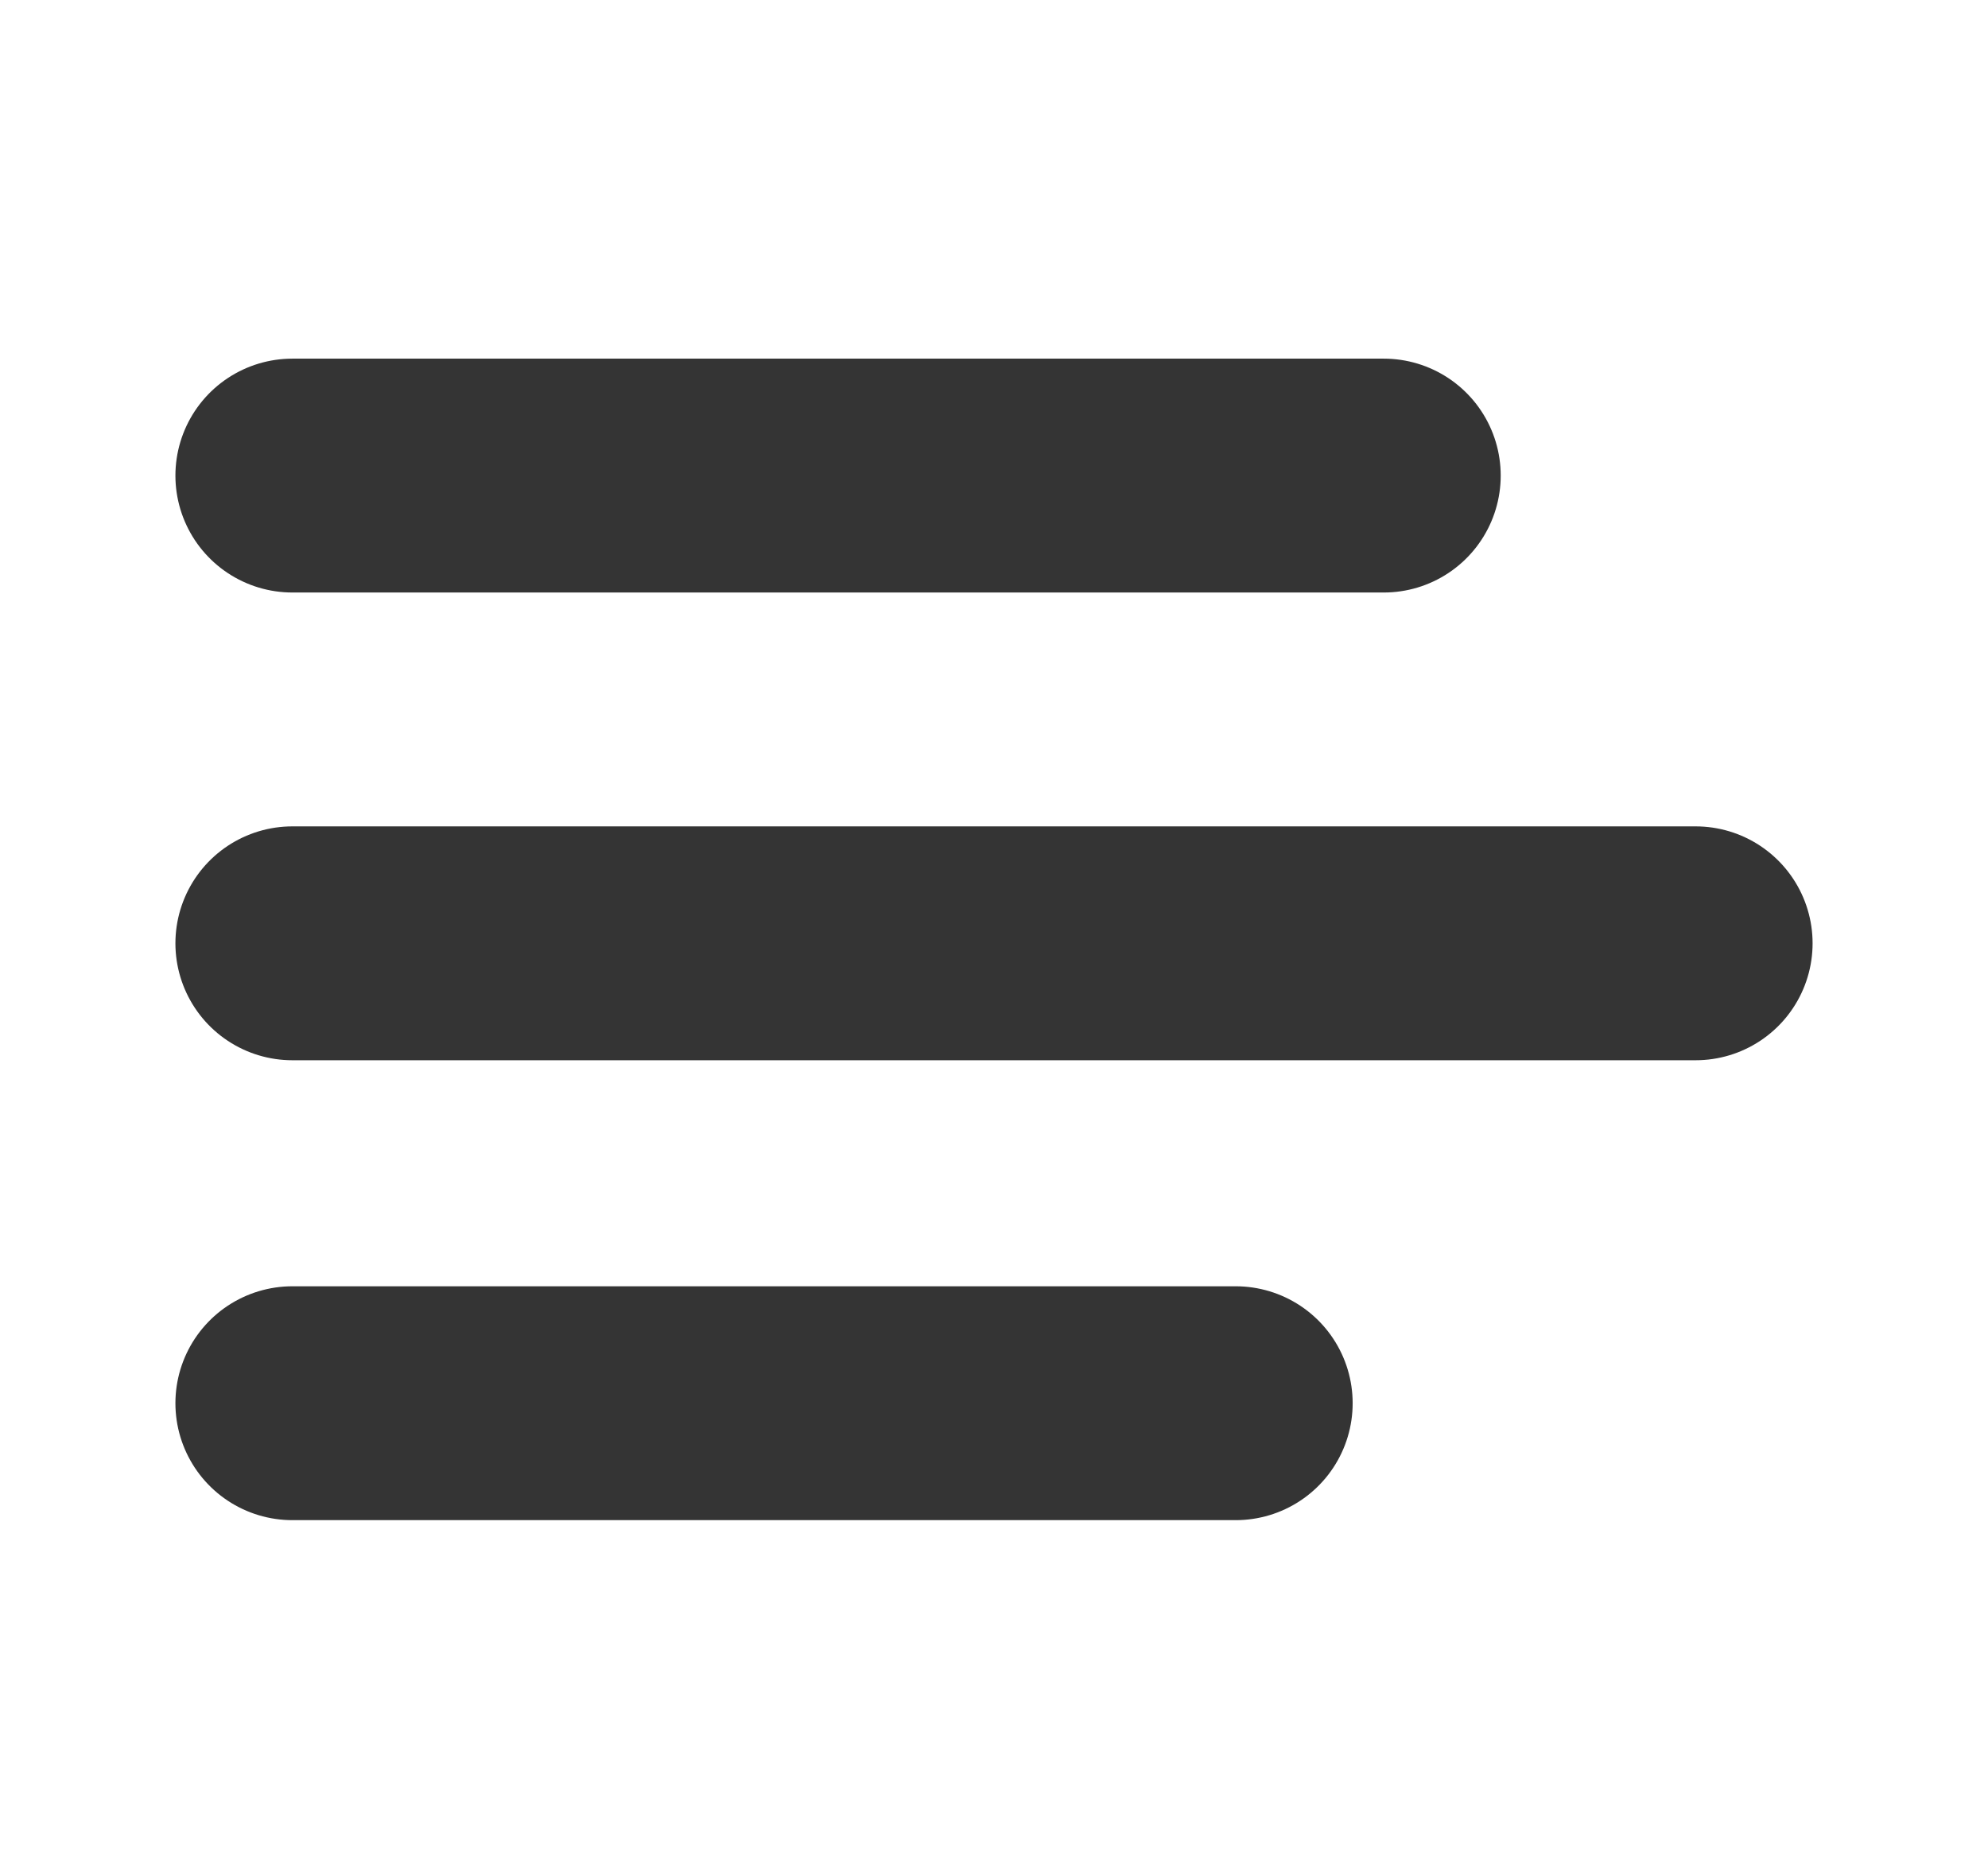
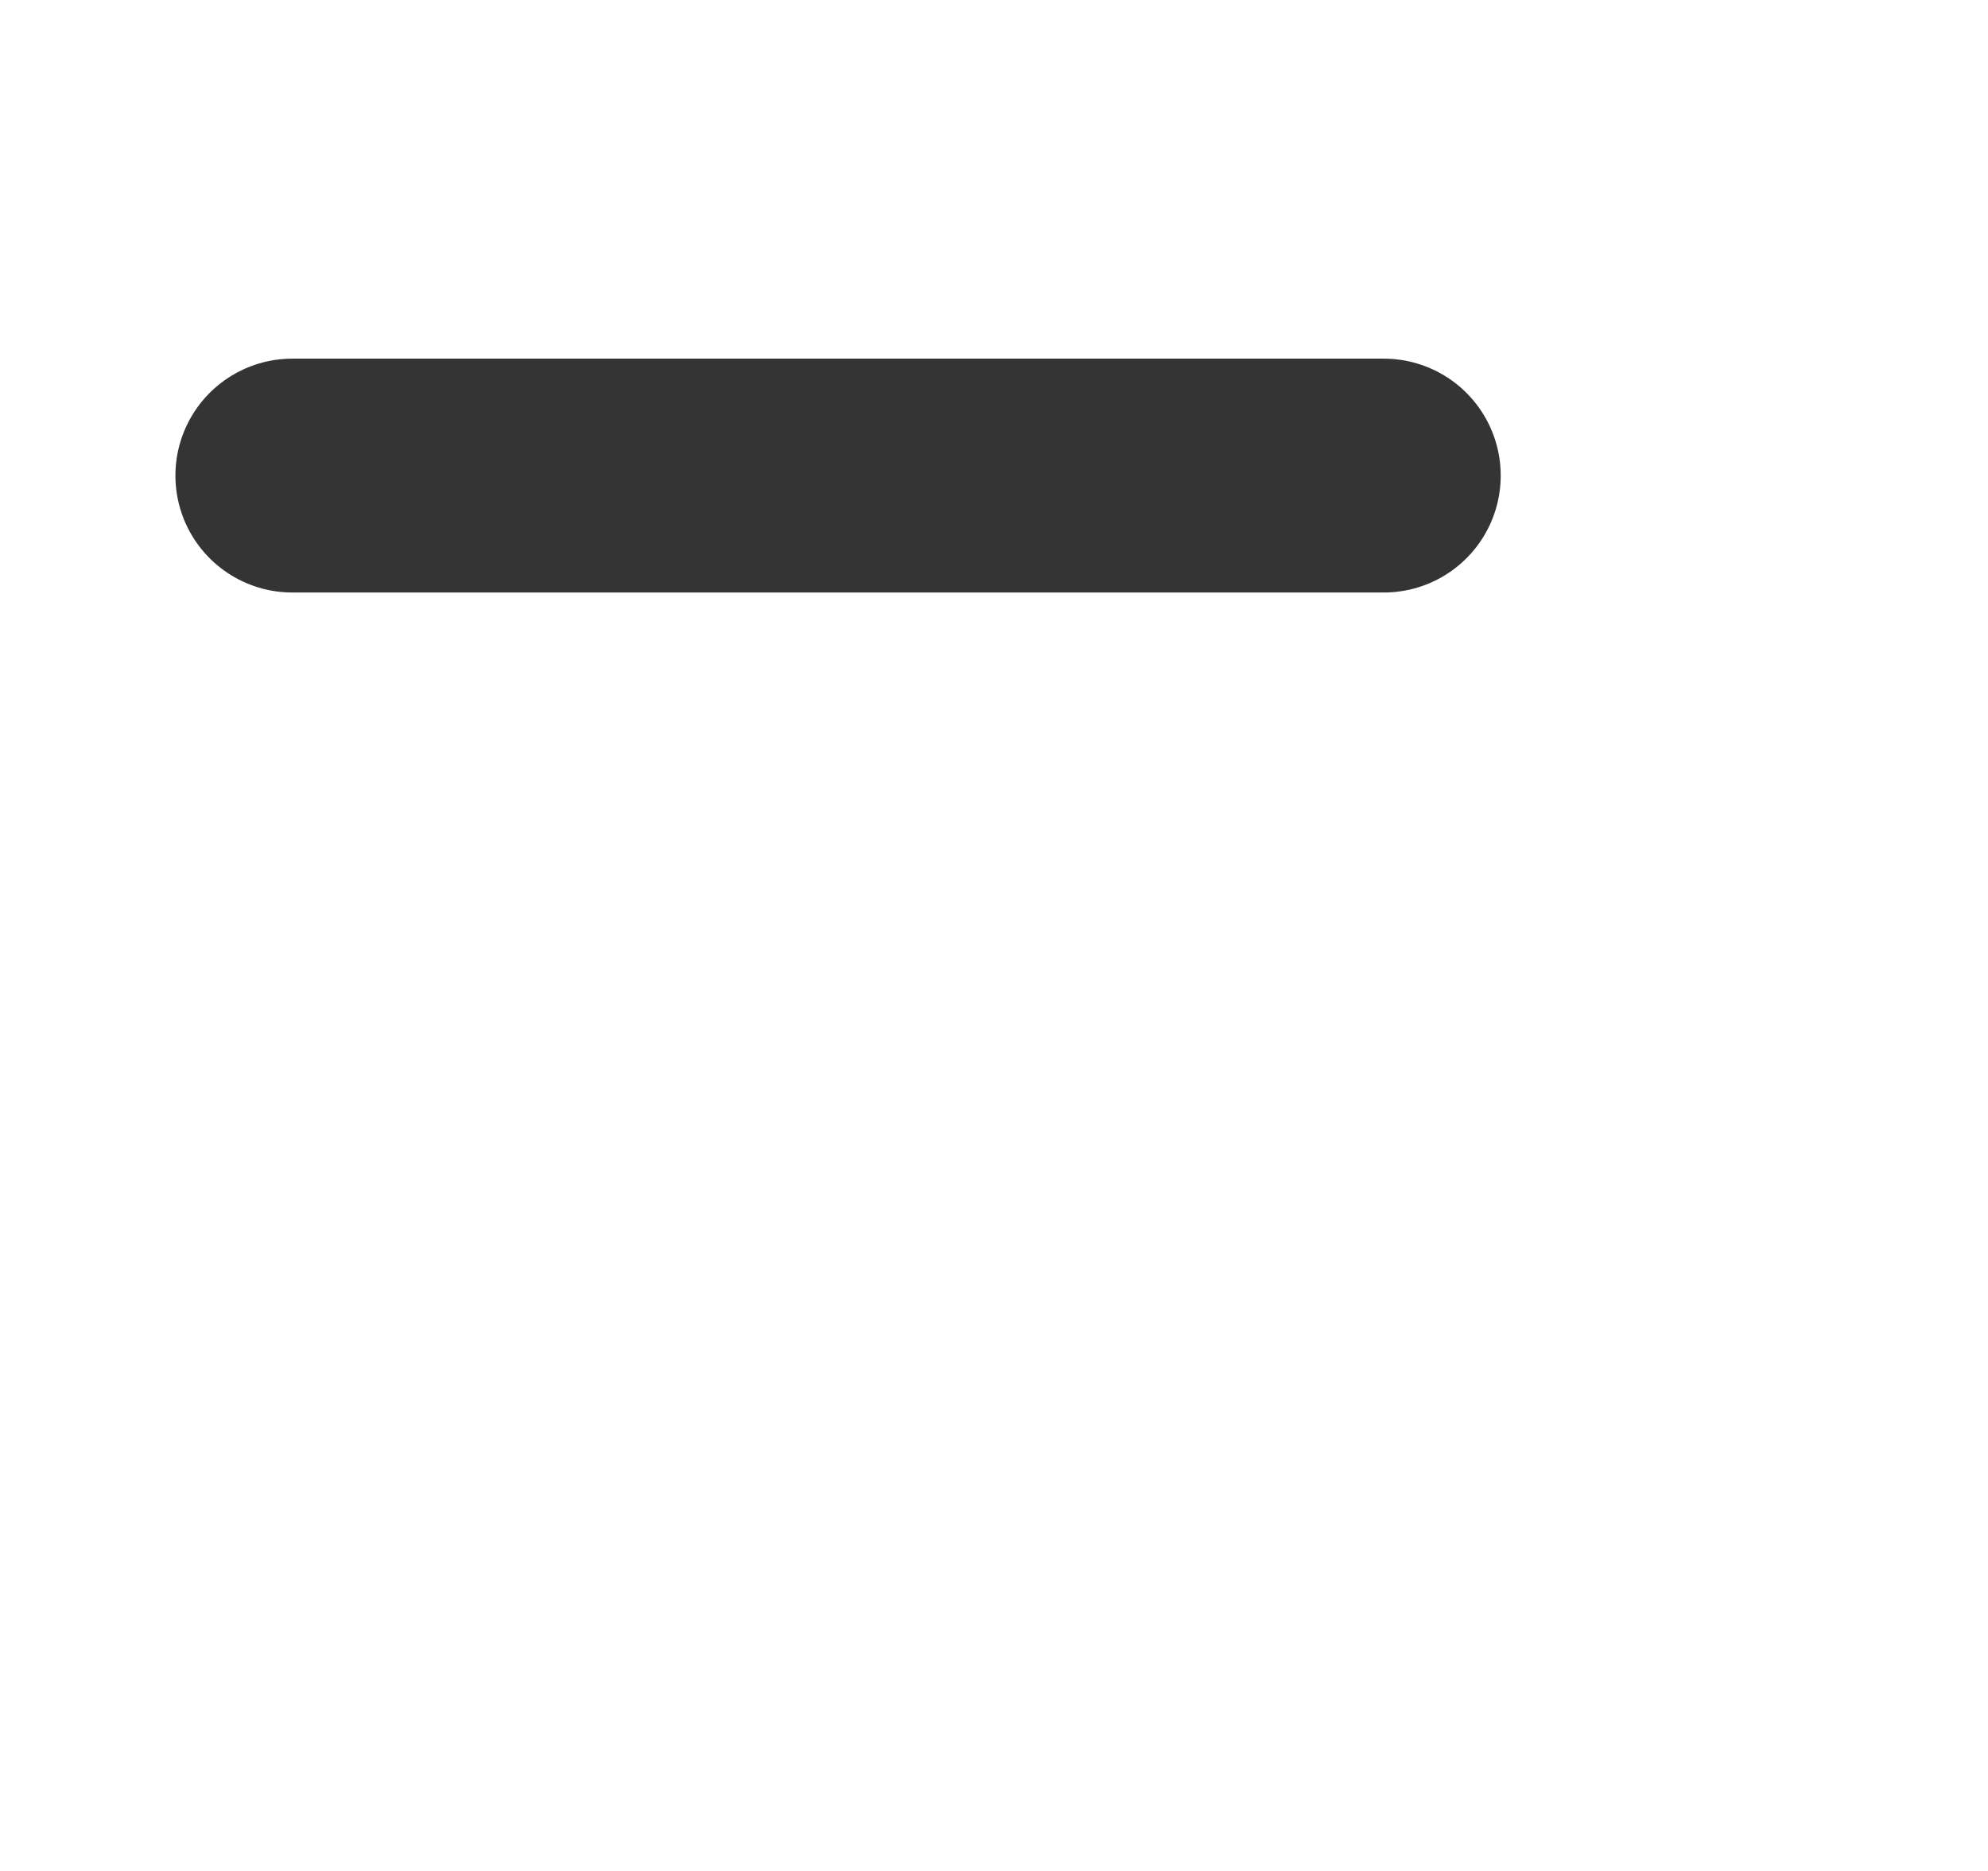
<svg xmlns="http://www.w3.org/2000/svg" width="17" height="16" viewBox="0 0 17 16" fill="none">
  <path d="M11.833 4.067H2.5" stroke="#343434" stroke-width="2" stroke-linecap="round" stroke-linejoin="round" />
-   <path d="M14.5 8.067H2.5" stroke="#343434" stroke-width="2" stroke-linecap="round" stroke-linejoin="round" />
-   <path d="M10.567 12H2.5" stroke="#343434" stroke-width="2" stroke-linecap="round" stroke-linejoin="round" />
</svg>